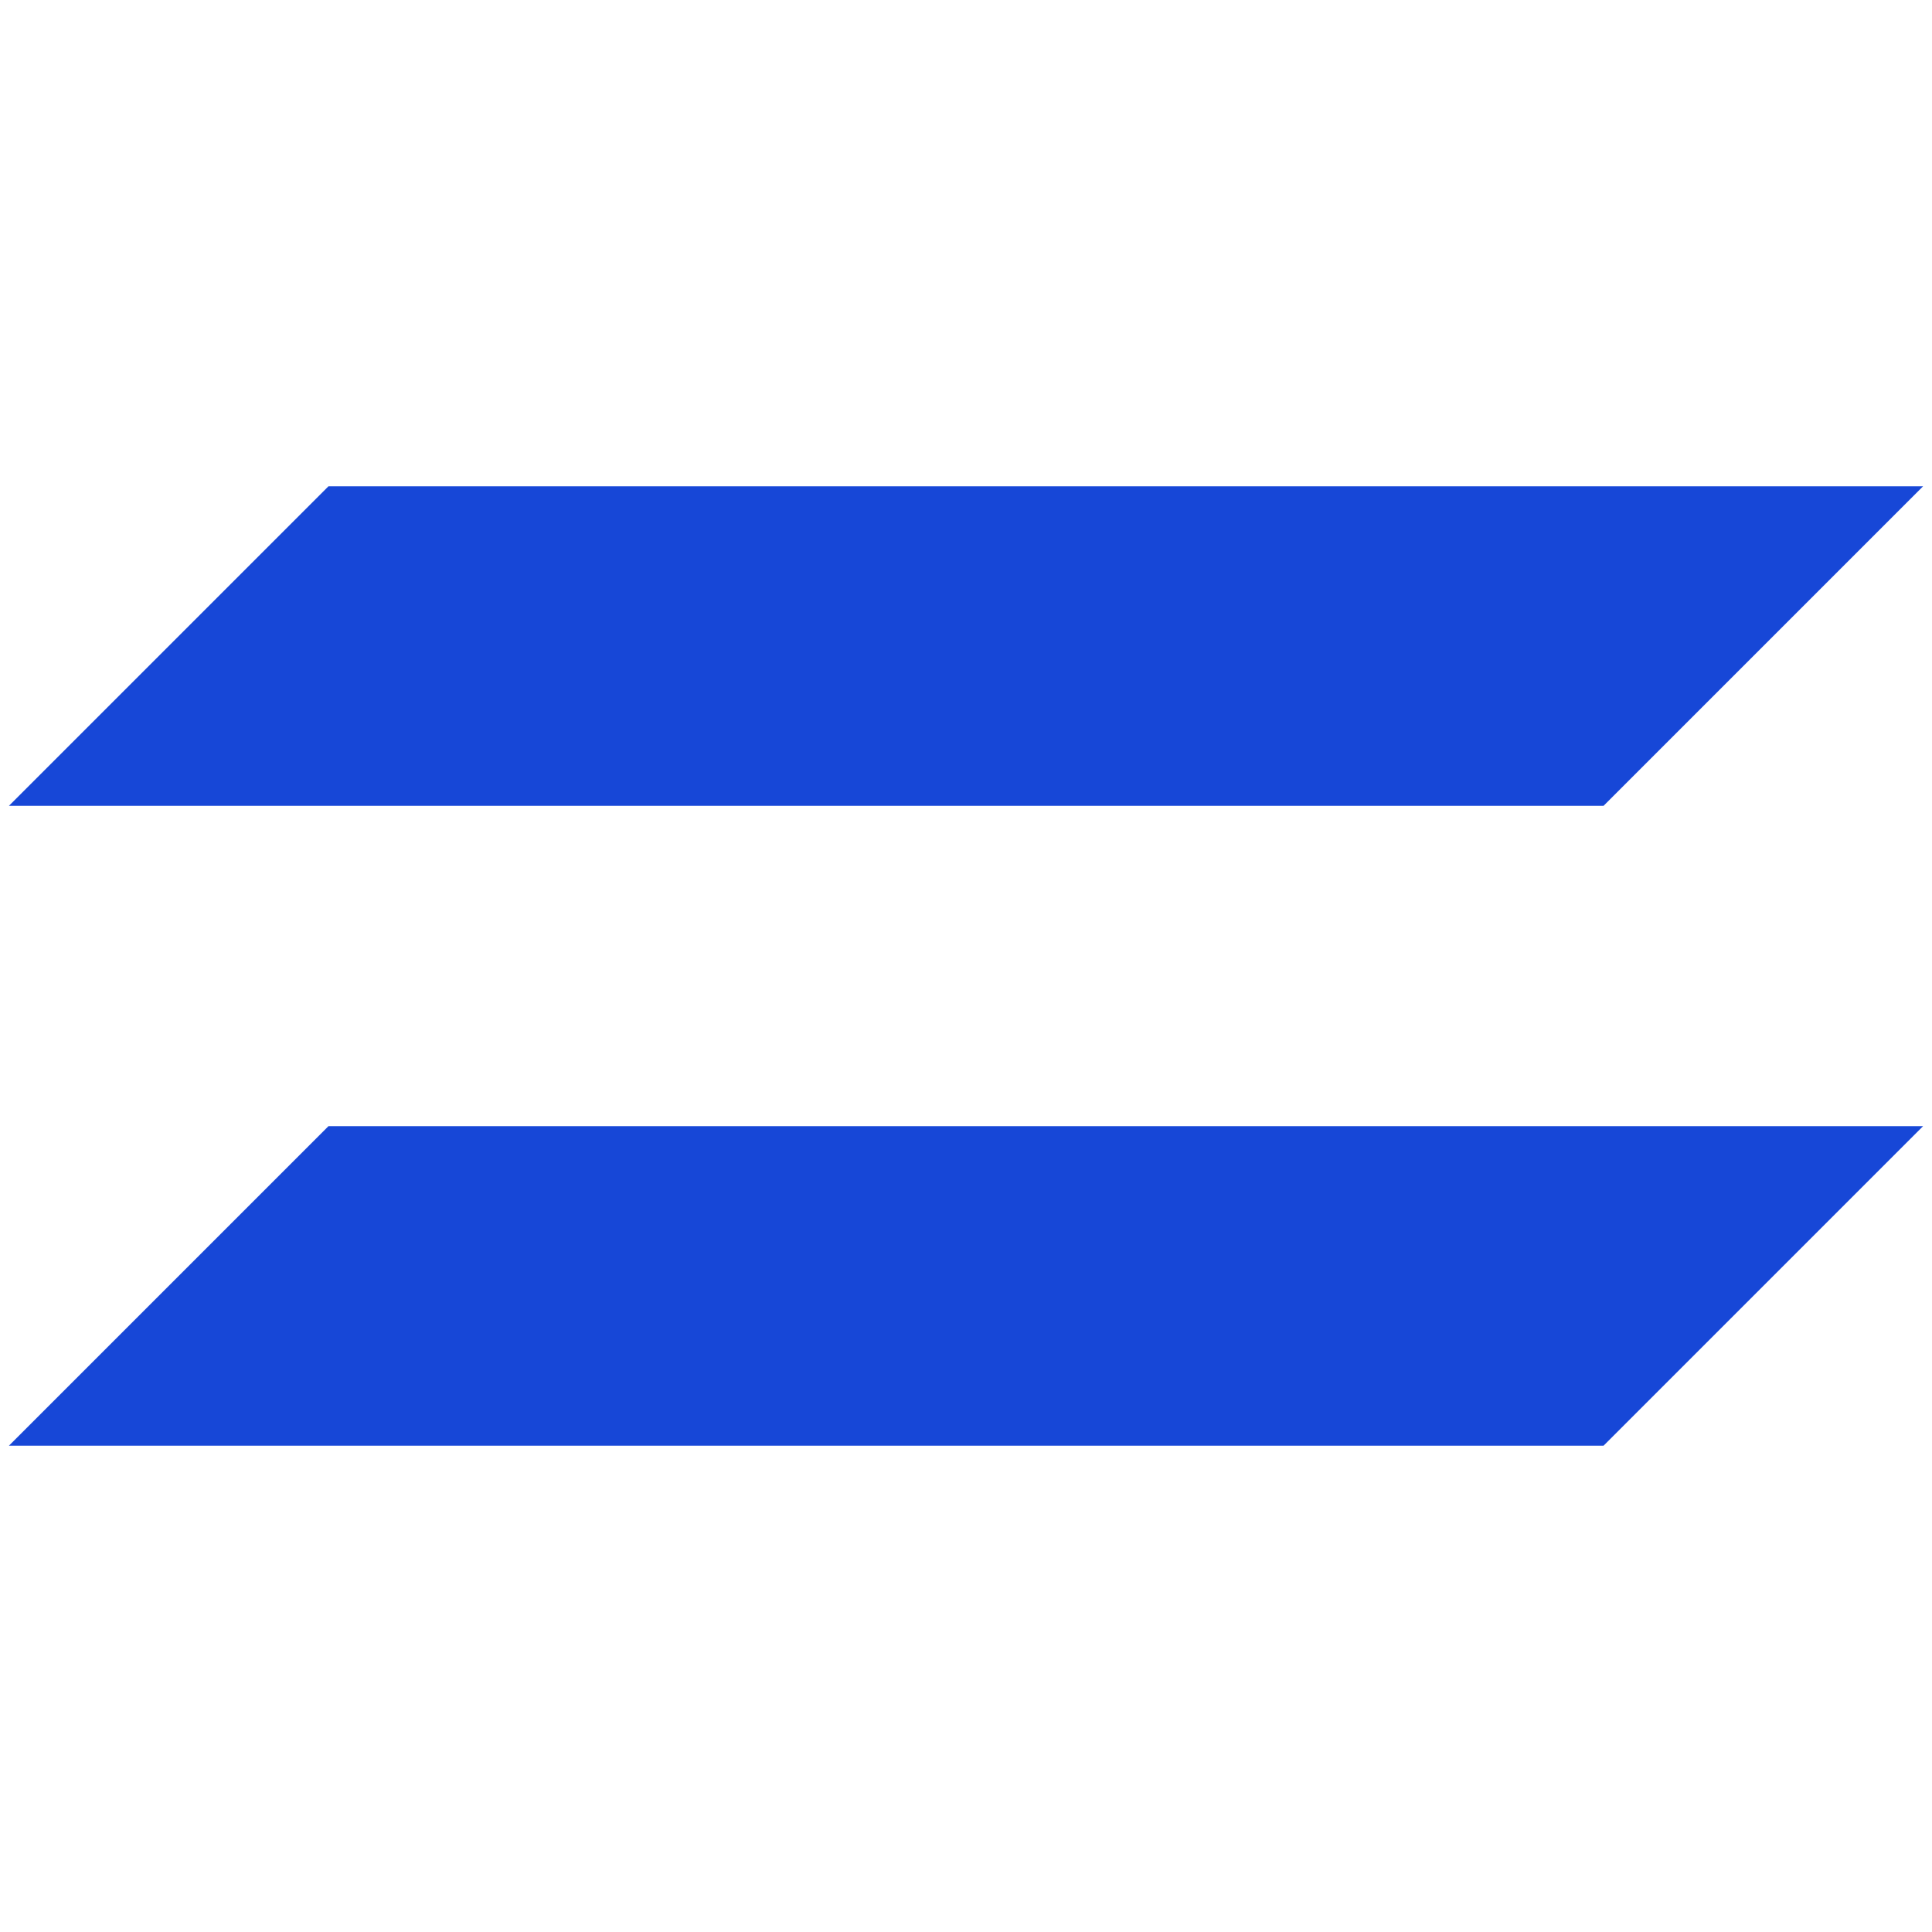
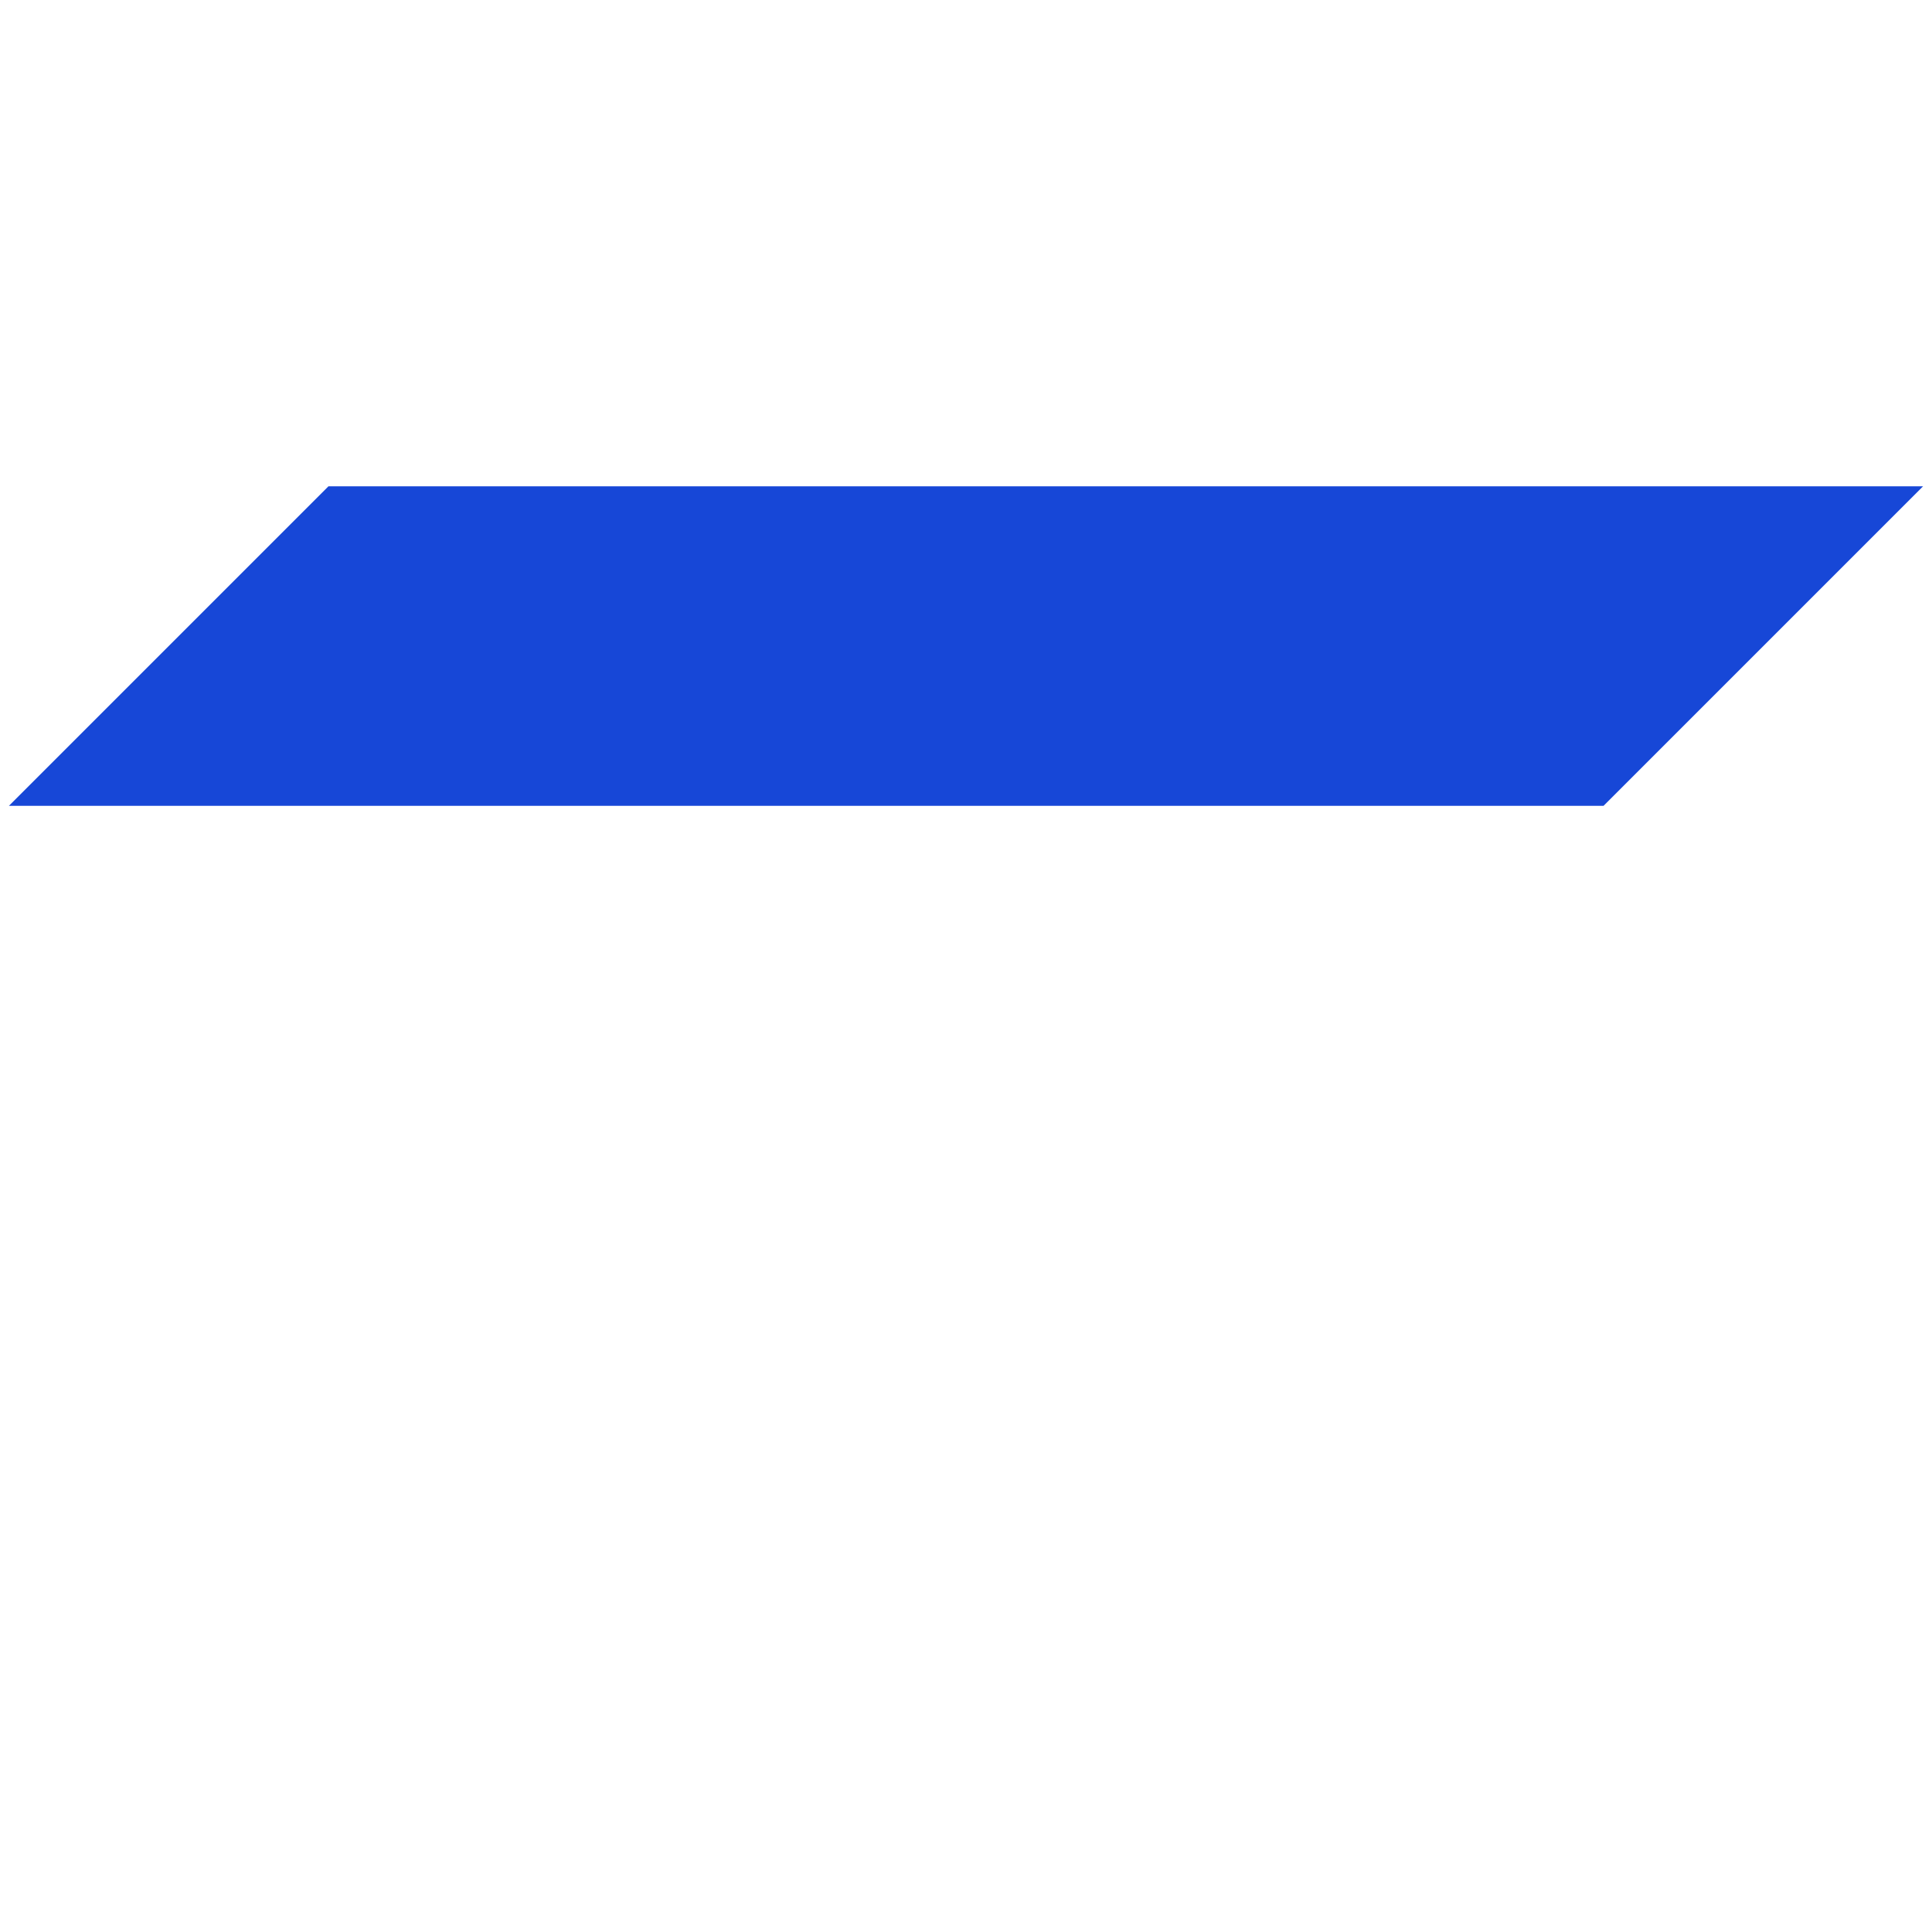
<svg xmlns="http://www.w3.org/2000/svg" id="Layer_1" data-name="Layer 1" viewBox="0 0 1080 1080">
  <defs>
    <style>      .cls-1 {        fill: #1747d7;      }    </style>
  </defs>
-   <polygon class="cls-1" points="896.39 808.16 4.98 808.16 183.61 629.53 1075.02 629.53 896.39 808.16" />
  <polygon class="cls-1" points="896.39 450.47 4.98 450.47 183.61 271.84 1075.02 271.84 896.39 450.47" />
</svg>